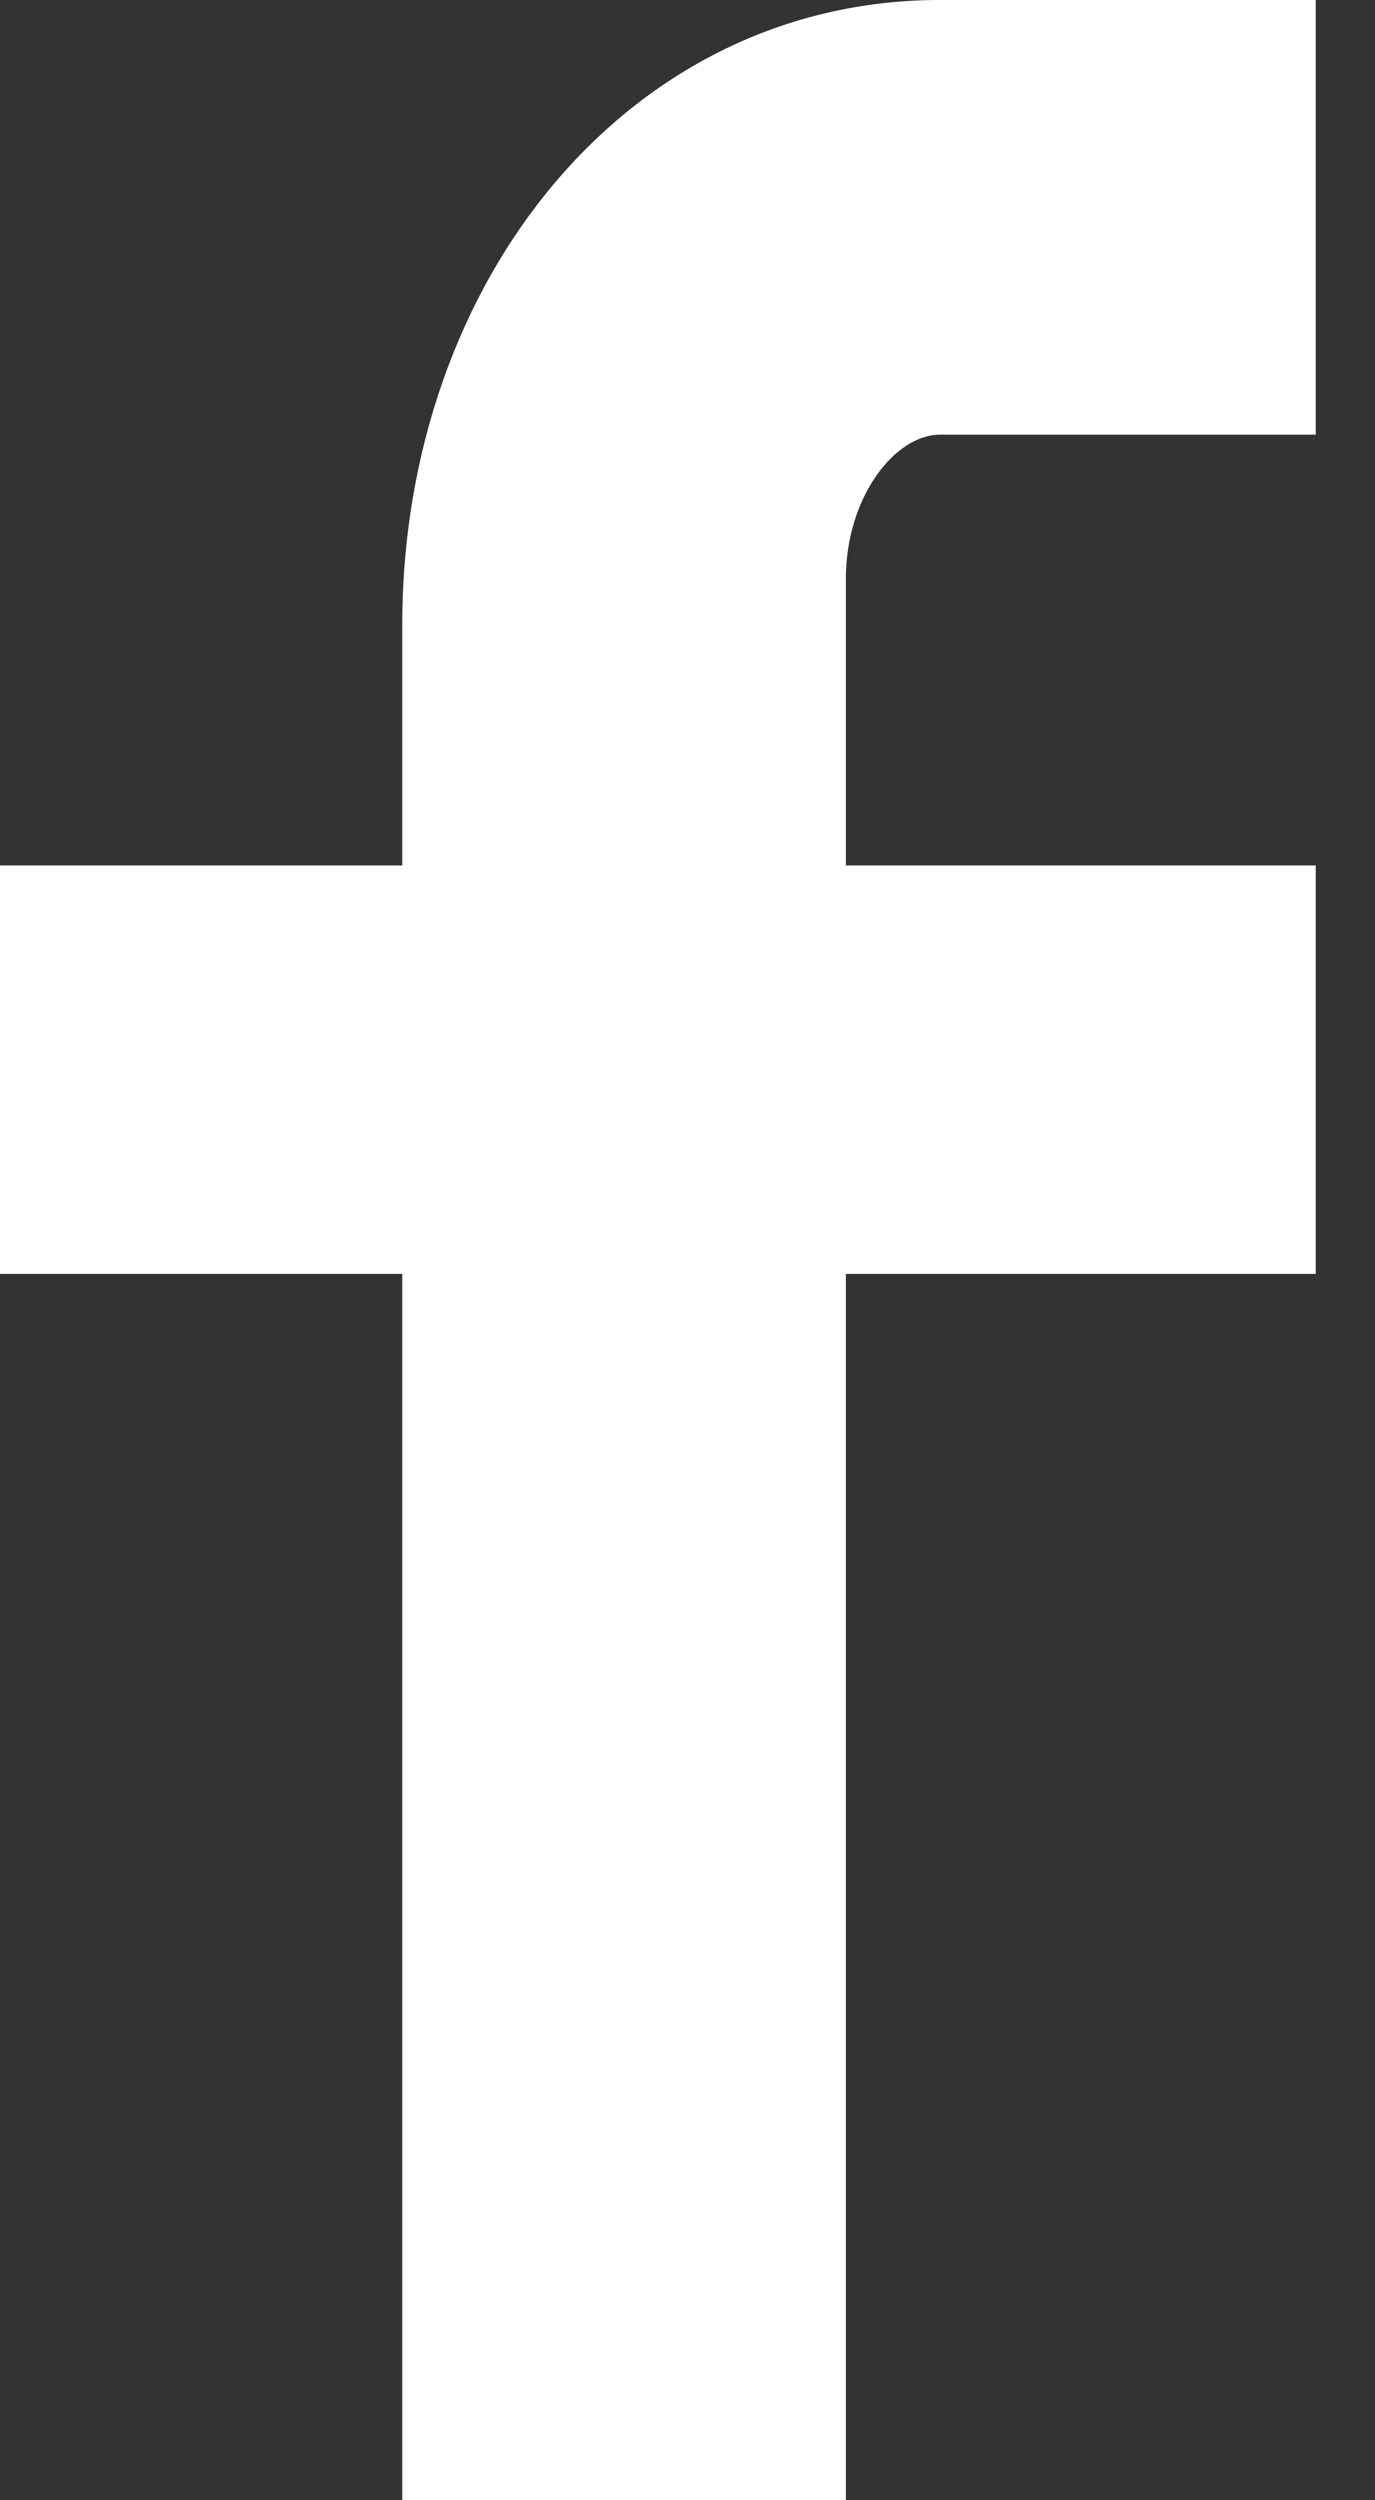
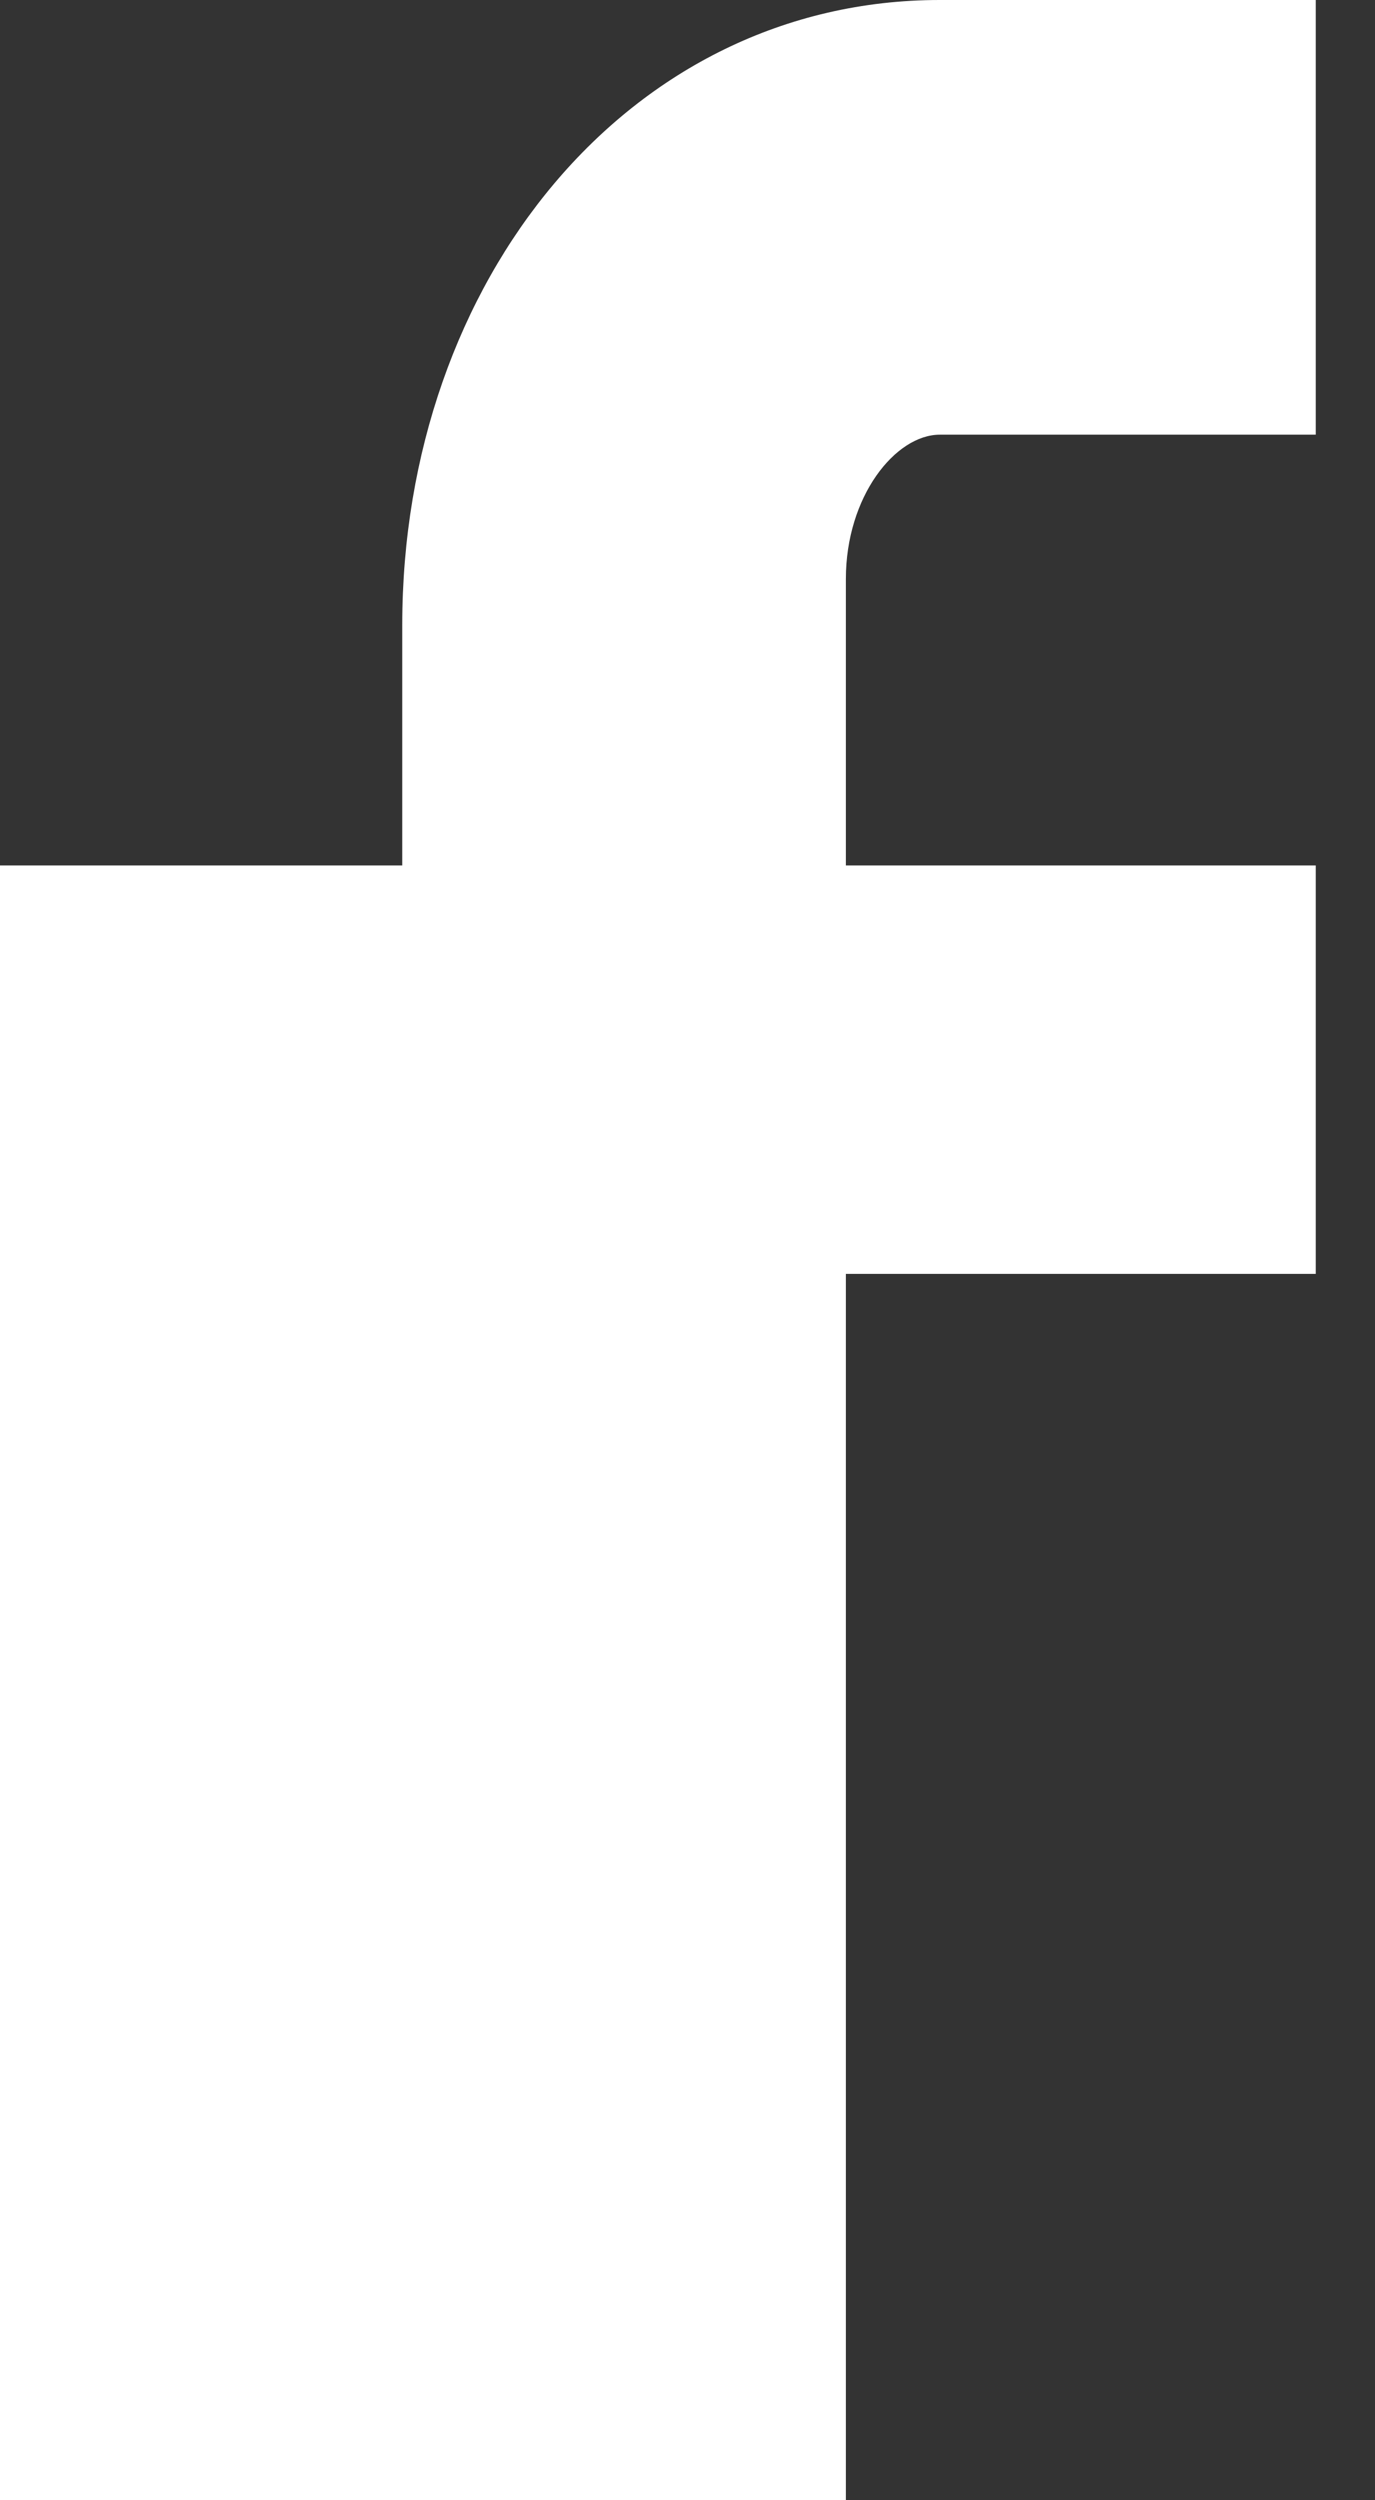
<svg xmlns="http://www.w3.org/2000/svg" width="11" height="20" viewBox="0 0 11 20" fill="none">
  <rect x="0" y="0" width="11" height="20" fill="#333333" stroke="none" />
-   <path fill-rule="evenodd" clip-rule="evenodd" d="M10.526 3.477H7.519C7.164 3.477 6.767 3.97 6.767 4.631V6.923H10.526V10.19H6.767V20H3.218V10.19H0V6.923H3.218V5C3.218 2.243 5.031 0 7.519 0H10.526V3.477Z" fill="white" />
+   <path fill-rule="evenodd" clip-rule="evenodd" d="M10.526 3.477H7.519C7.164 3.477 6.767 3.97 6.767 4.631V6.923H10.526V10.19H6.767V20H3.218H0V6.923H3.218V5C3.218 2.243 5.031 0 7.519 0H10.526V3.477Z" fill="white" />
</svg>